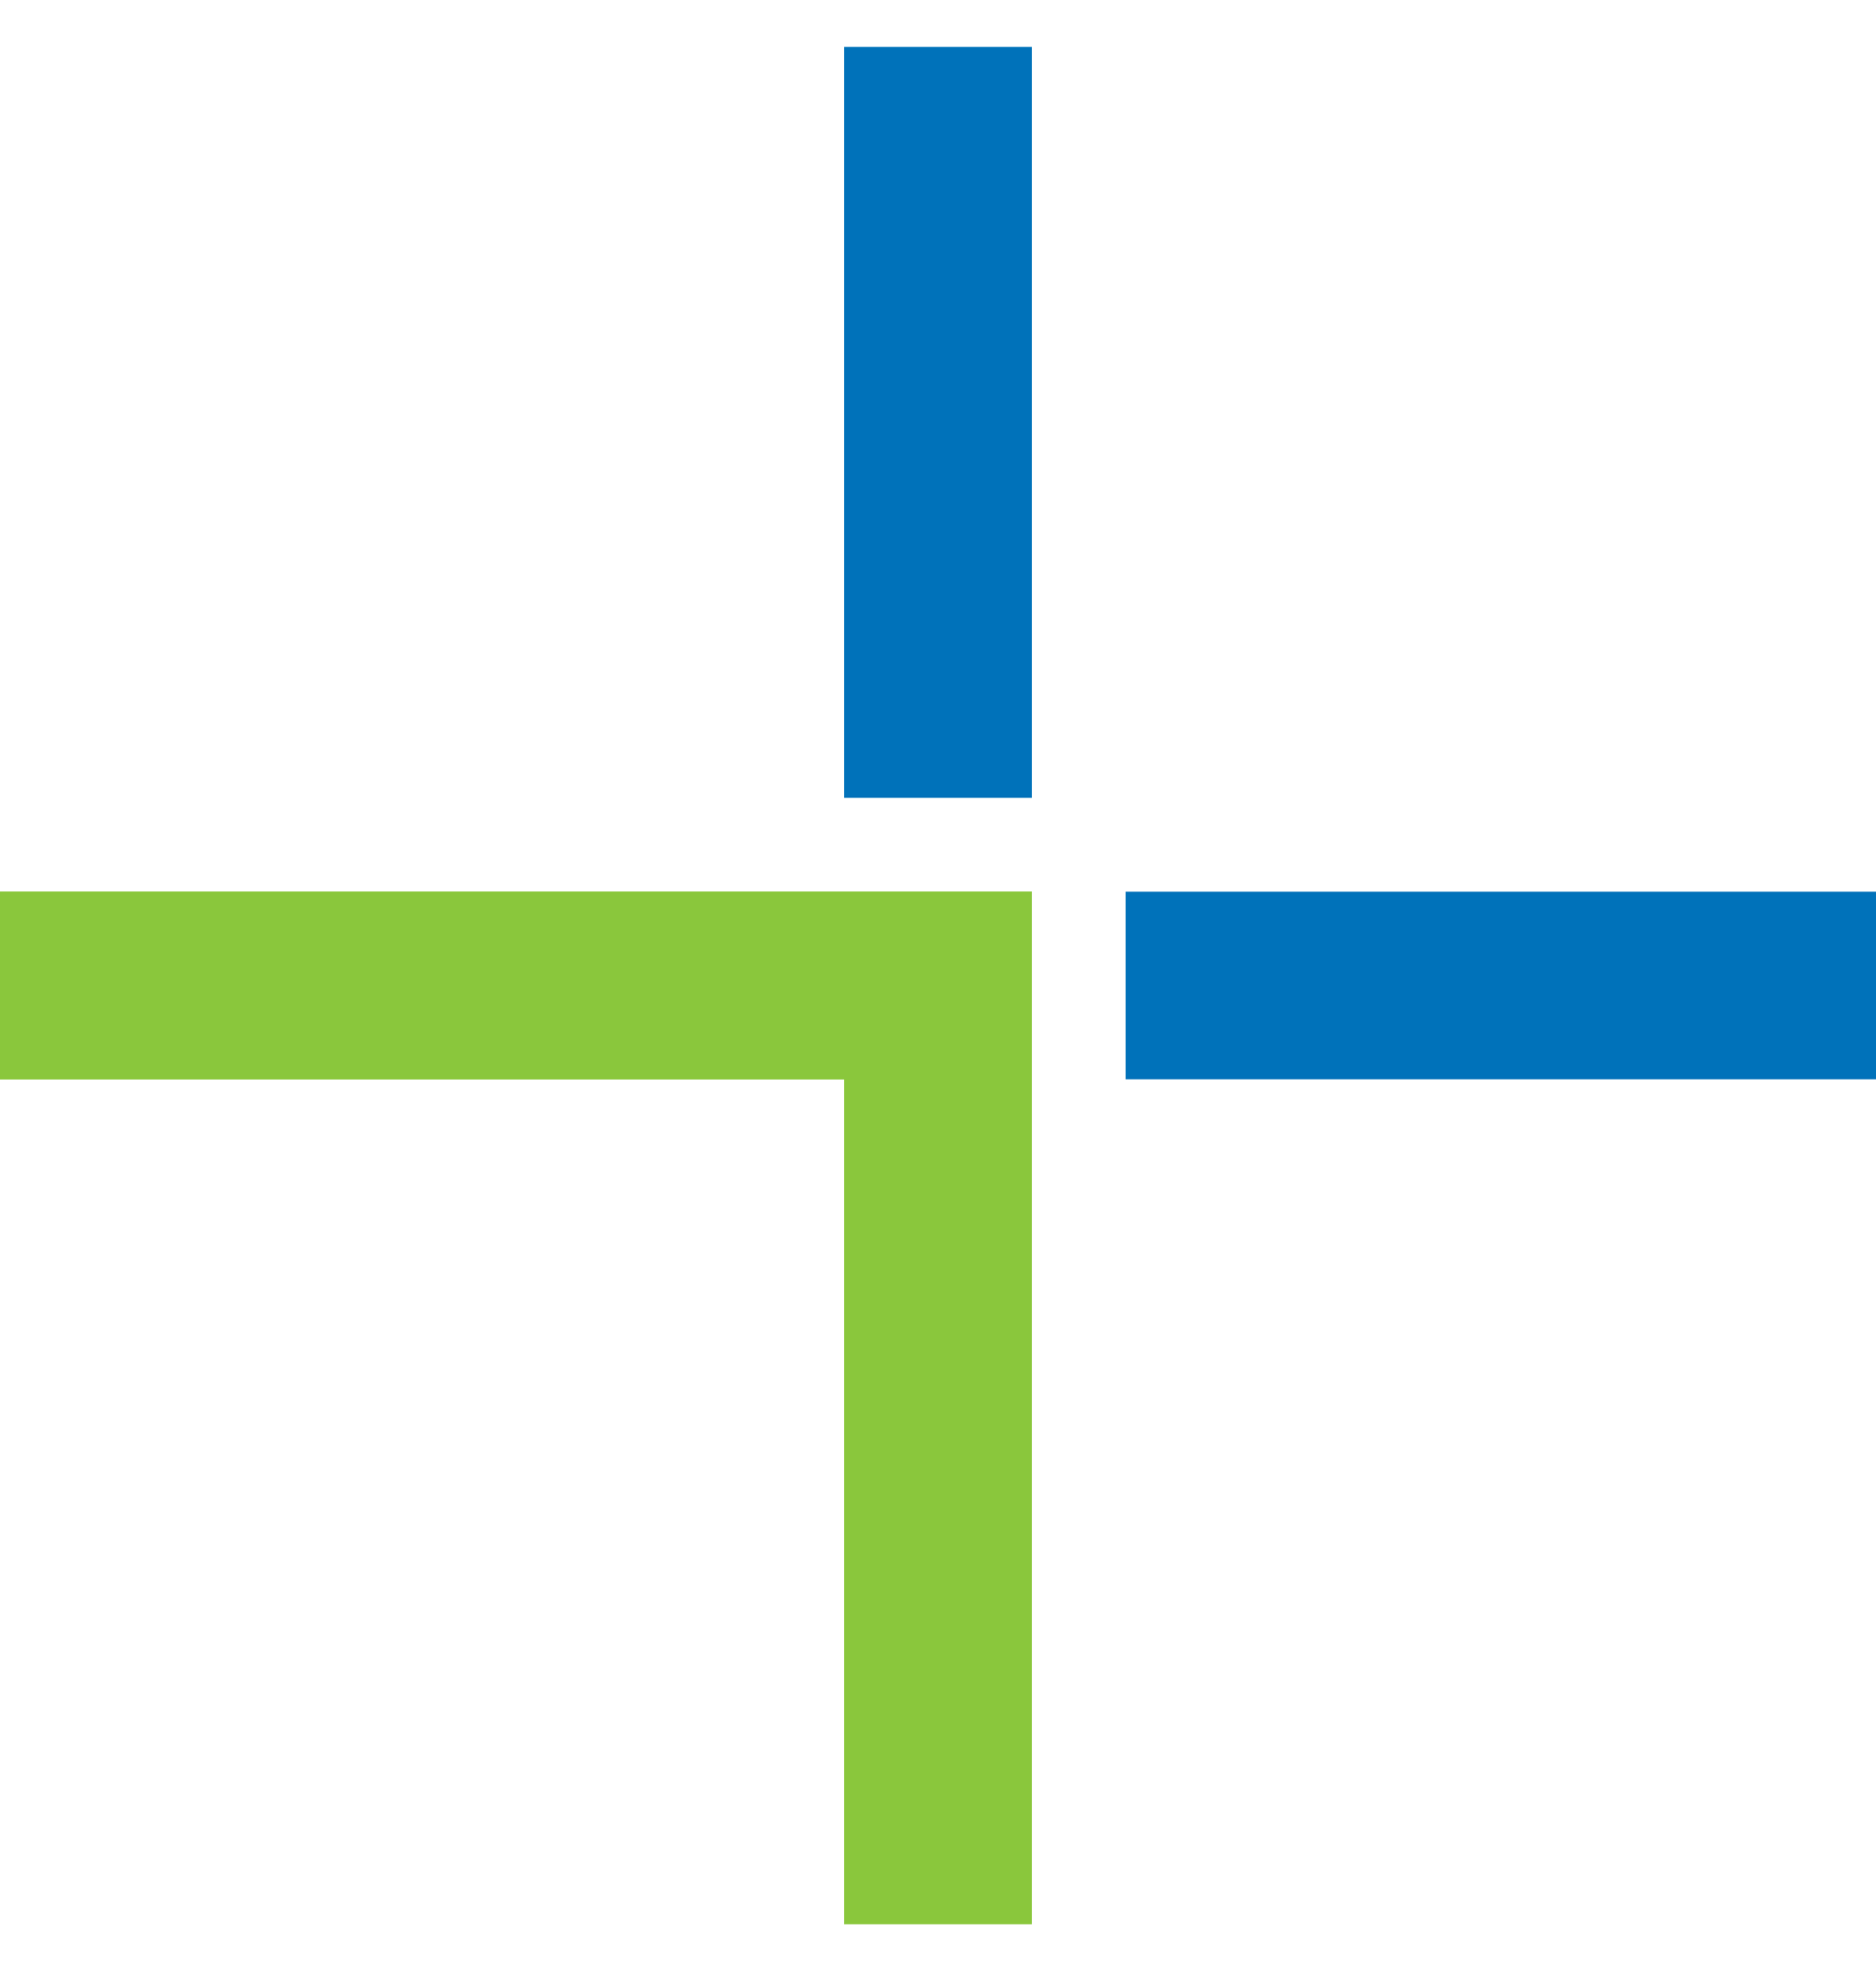
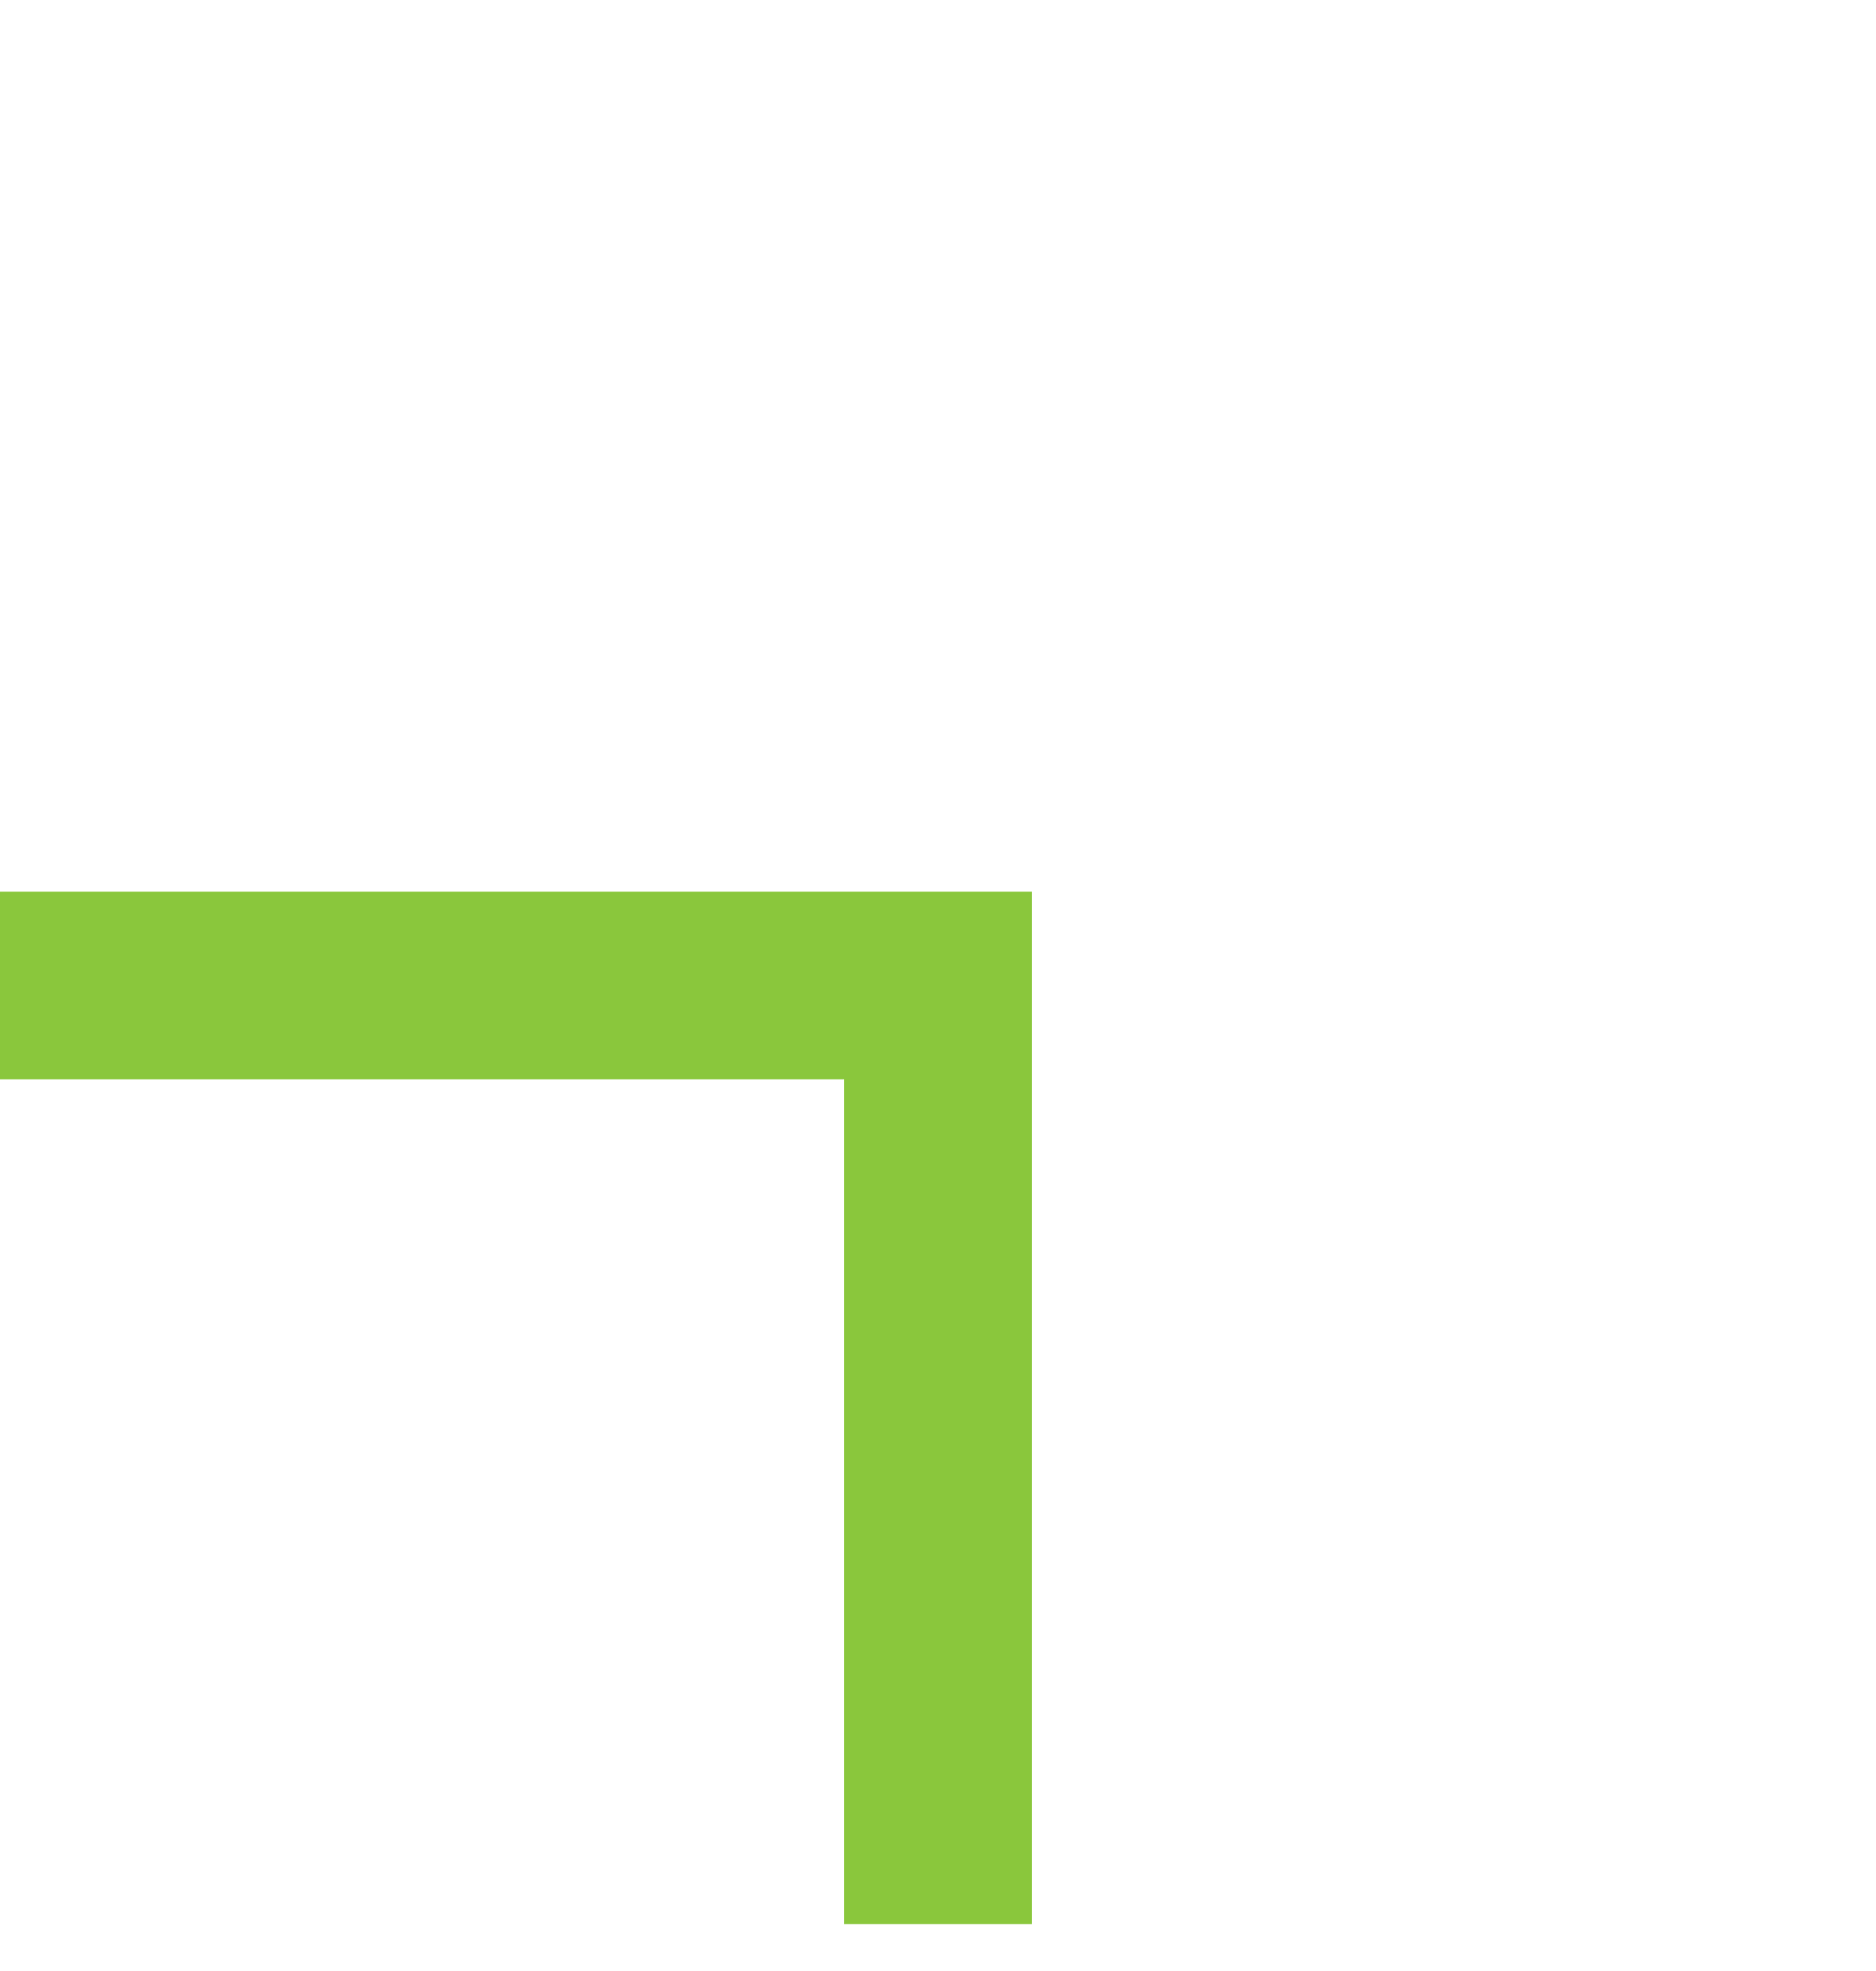
<svg xmlns="http://www.w3.org/2000/svg" width="20" height="21" viewBox="0 0 20 21" fill="none">
  <path d="M0 10.5L10 10.5L10 20.5" stroke="#8AC73C" stroke-width="2" />
-   <path d="M0 10.5L10 10.5L10 20.5" stroke="#8AC73C" stroke-width="2" />
-   <path d="M20 10.5L12 10.5M10 0.5L10 8.5" stroke="#0072BA" stroke-width="2" />
</svg>